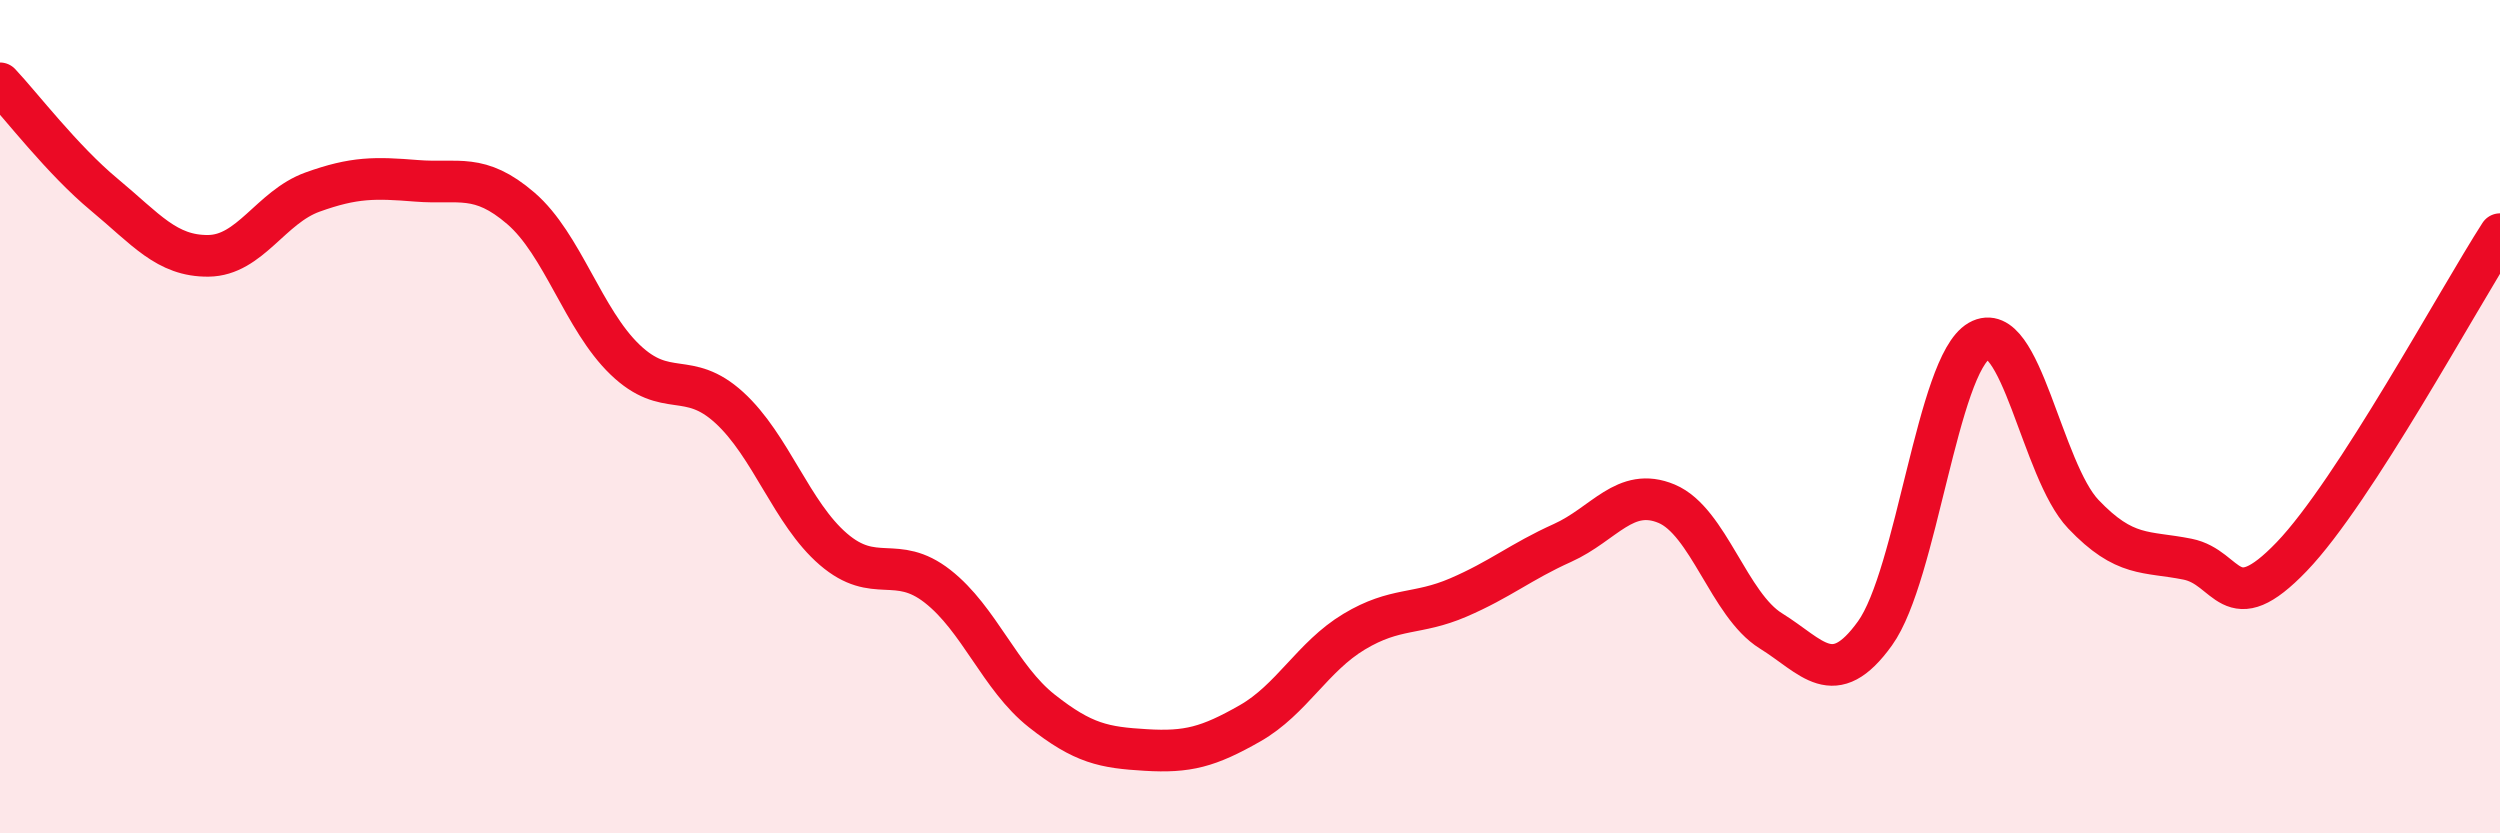
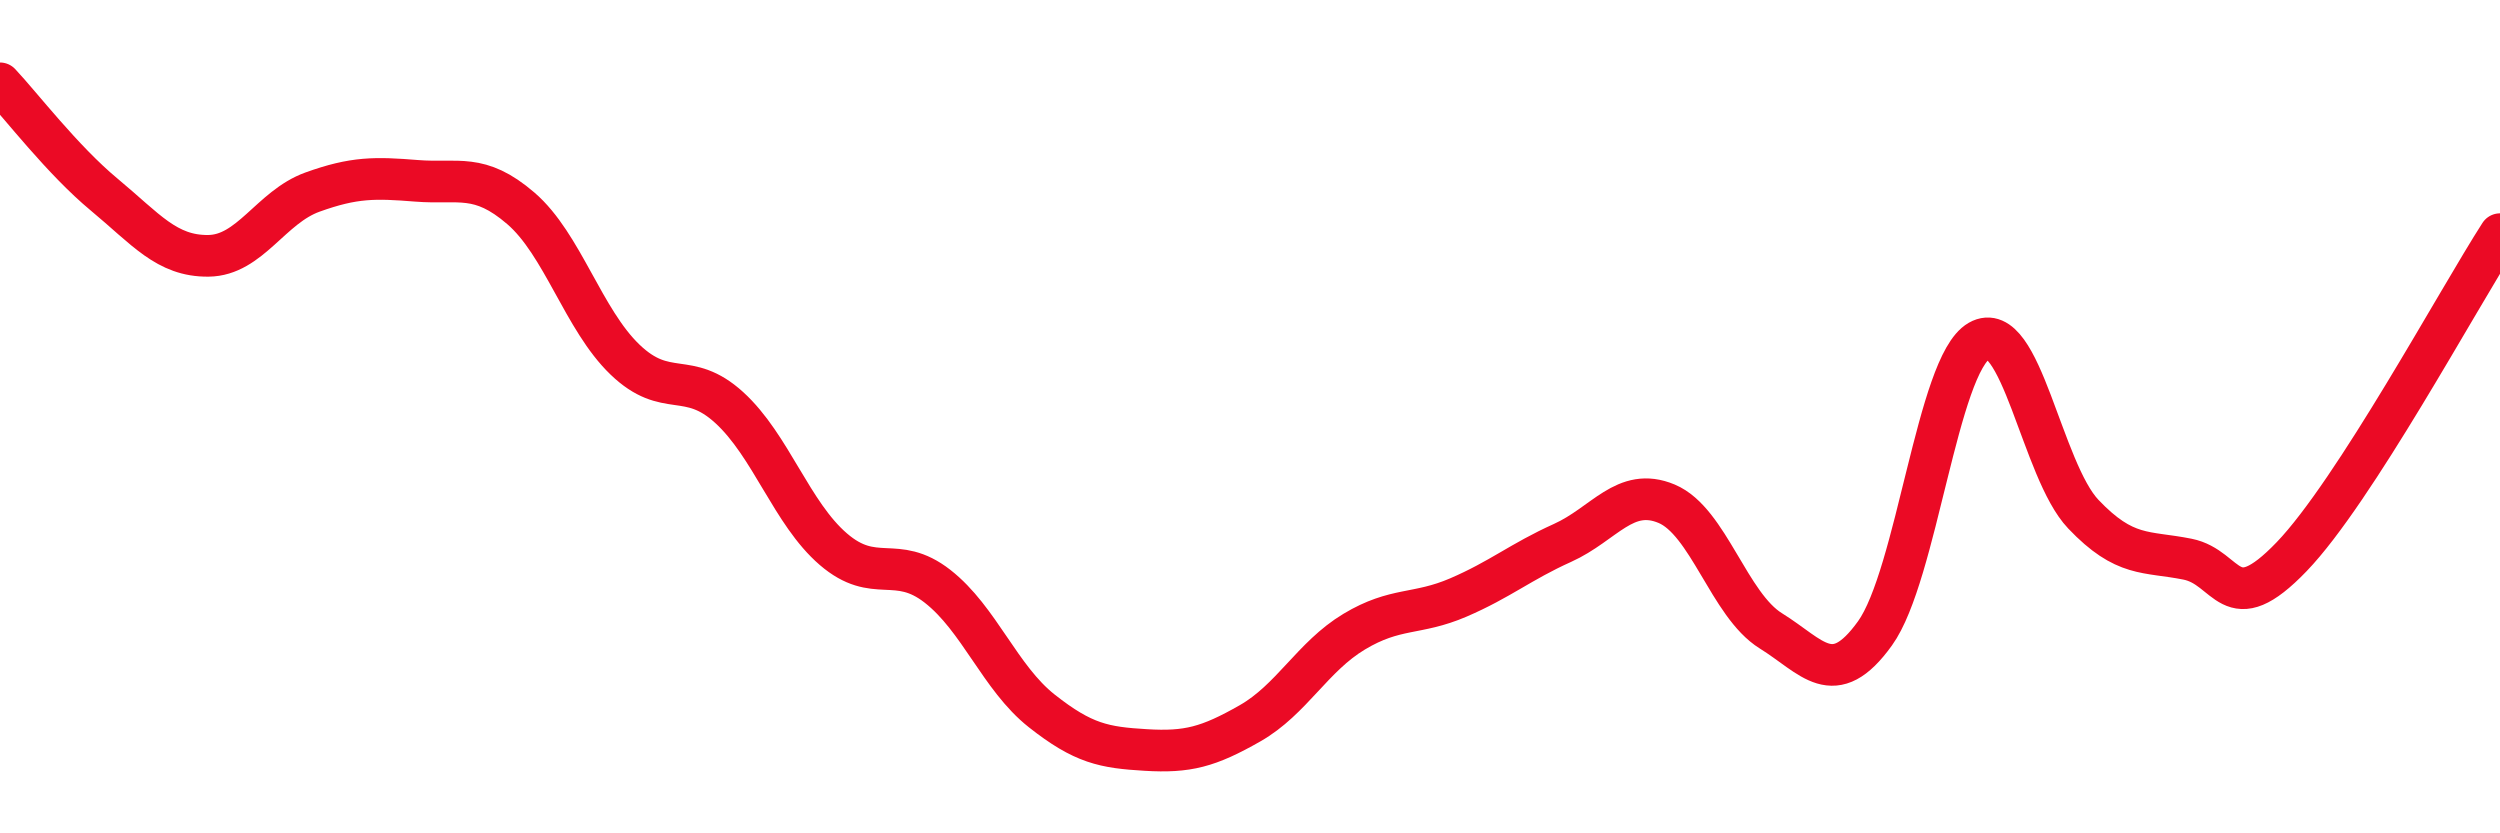
<svg xmlns="http://www.w3.org/2000/svg" width="60" height="20" viewBox="0 0 60 20">
-   <path d="M 0,2 C 0.5,2.53 1.5,3.84 2.5,4.67 C 3.5,5.5 4,6.15 5,6.14 C 6,6.13 6.5,4.97 7.5,4.61 C 8.5,4.25 9,4.26 10,4.34 C 11,4.42 11.5,4.14 12.5,5 C 13.5,5.86 14,7.67 15,8.63 C 16,9.59 16.5,8.87 17.5,9.78 C 18.5,10.69 19,12.32 20,13.18 C 21,14.04 21.5,13.29 22.5,14.07 C 23.5,14.85 24,16.27 25,17.06 C 26,17.85 26.5,17.94 27.5,18 C 28.5,18.06 29,17.93 30,17.36 C 31,16.79 31.5,15.76 32.5,15.16 C 33.5,14.56 34,14.77 35,14.34 C 36,13.91 36.5,13.48 37.5,13.03 C 38.5,12.58 39,11.67 40,12.09 C 41,12.51 41.5,14.52 42.5,15.14 C 43.5,15.76 44,16.59 45,15.2 C 46,13.81 46.5,8.75 47.5,8.18 C 48.5,7.61 49,11.29 50,12.34 C 51,13.39 51.5,13.22 52.5,13.42 C 53.5,13.62 53.5,14.92 55,13.36 C 56.5,11.8 59,7.17 60,5.62L60 20L0 20Z" fill="#EB0A25" opacity="0.1" stroke-linecap="round" stroke-linejoin="round" />
  <path d="M 0,2 C 0.5,2.53 1.5,3.84 2.5,4.67 C 3.5,5.5 4,6.15 5,6.14 C 6,6.13 6.5,4.97 7.5,4.61 C 8.5,4.25 9,4.26 10,4.34 C 11,4.42 11.5,4.14 12.5,5 C 13.5,5.86 14,7.67 15,8.63 C 16,9.59 16.5,8.87 17.5,9.78 C 18.5,10.69 19,12.32 20,13.18 C 21,14.04 21.5,13.29 22.5,14.07 C 23.5,14.85 24,16.27 25,17.06 C 26,17.85 26.5,17.94 27.5,18 C 28.5,18.06 29,17.93 30,17.36 C 31,16.79 31.5,15.76 32.5,15.16 C 33.5,14.56 34,14.77 35,14.34 C 36,13.91 36.5,13.48 37.5,13.03 C 38.5,12.58 39,11.67 40,12.09 C 41,12.51 41.5,14.52 42.5,15.14 C 43.5,15.76 44,16.59 45,15.2 C 46,13.81 46.5,8.75 47.5,8.18 C 48.5,7.61 49,11.29 50,12.34 C 51,13.39 51.5,13.22 52.5,13.42 C 53.5,13.62 53.5,14.92 55,13.36 C 56.5,11.8 59,7.17 60,5.62" stroke="#EB0A25" stroke-width="1" fill="none" stroke-linecap="round" stroke-linejoin="round" />
</svg>